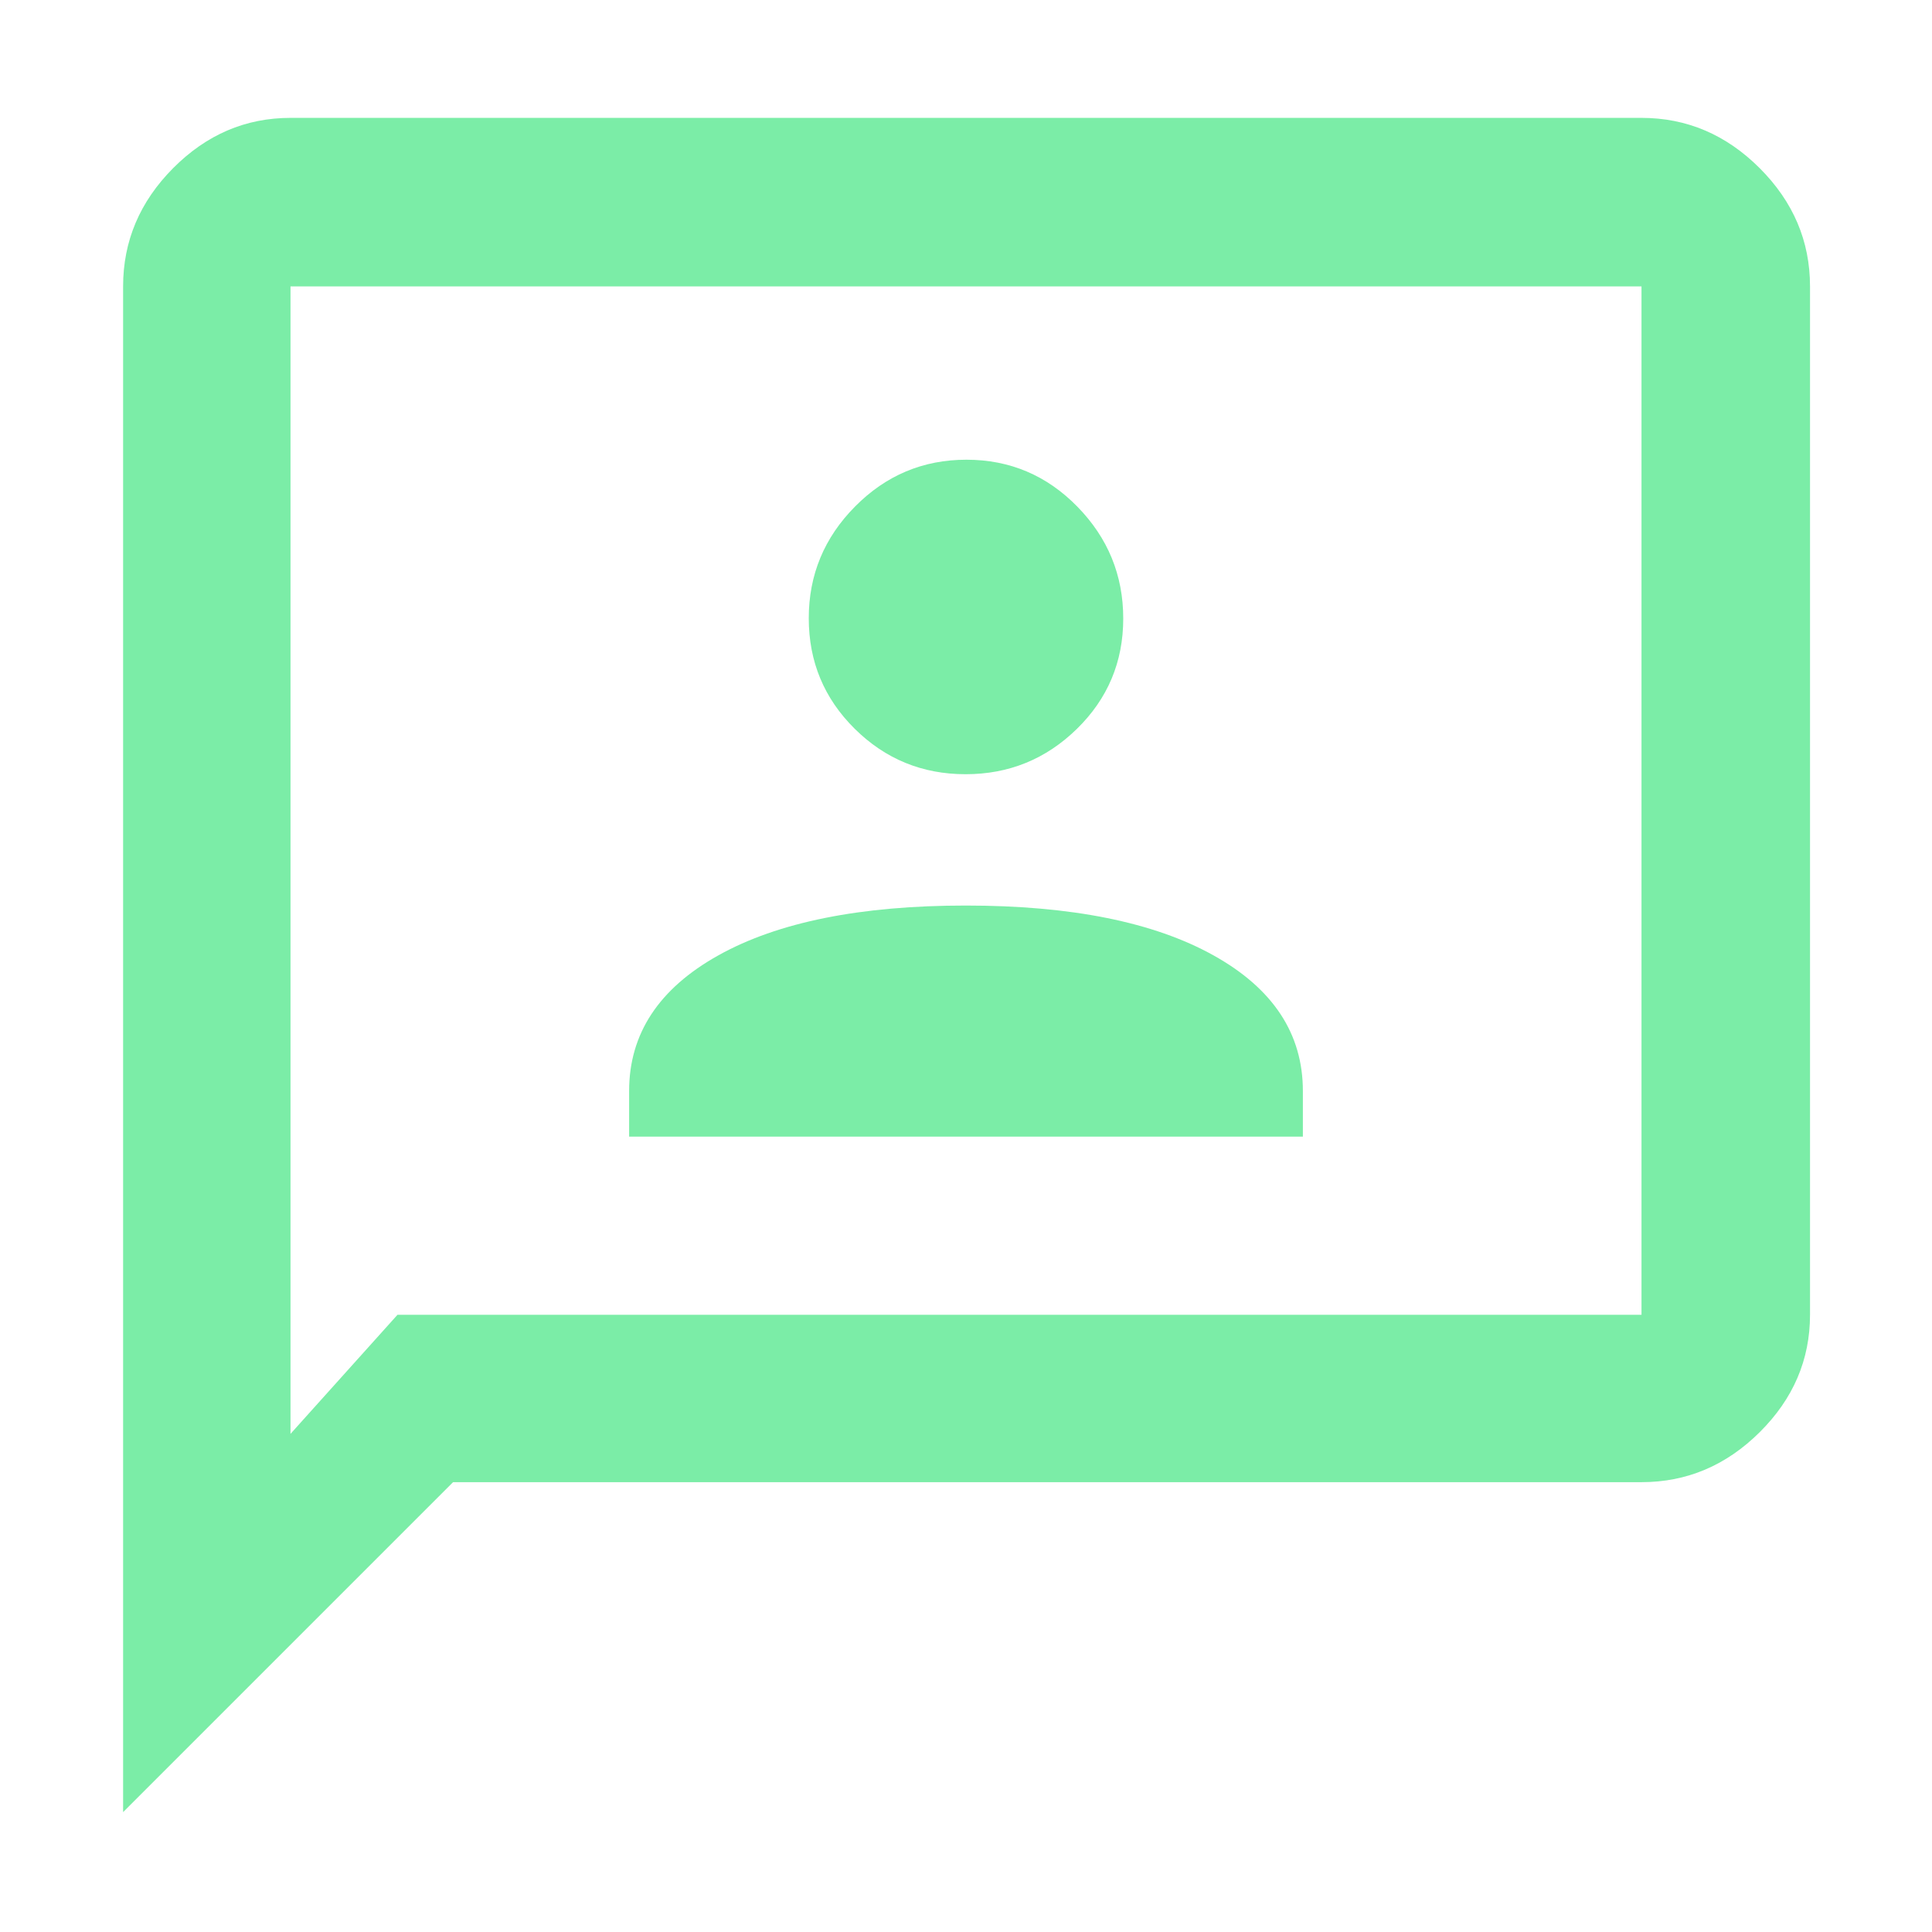
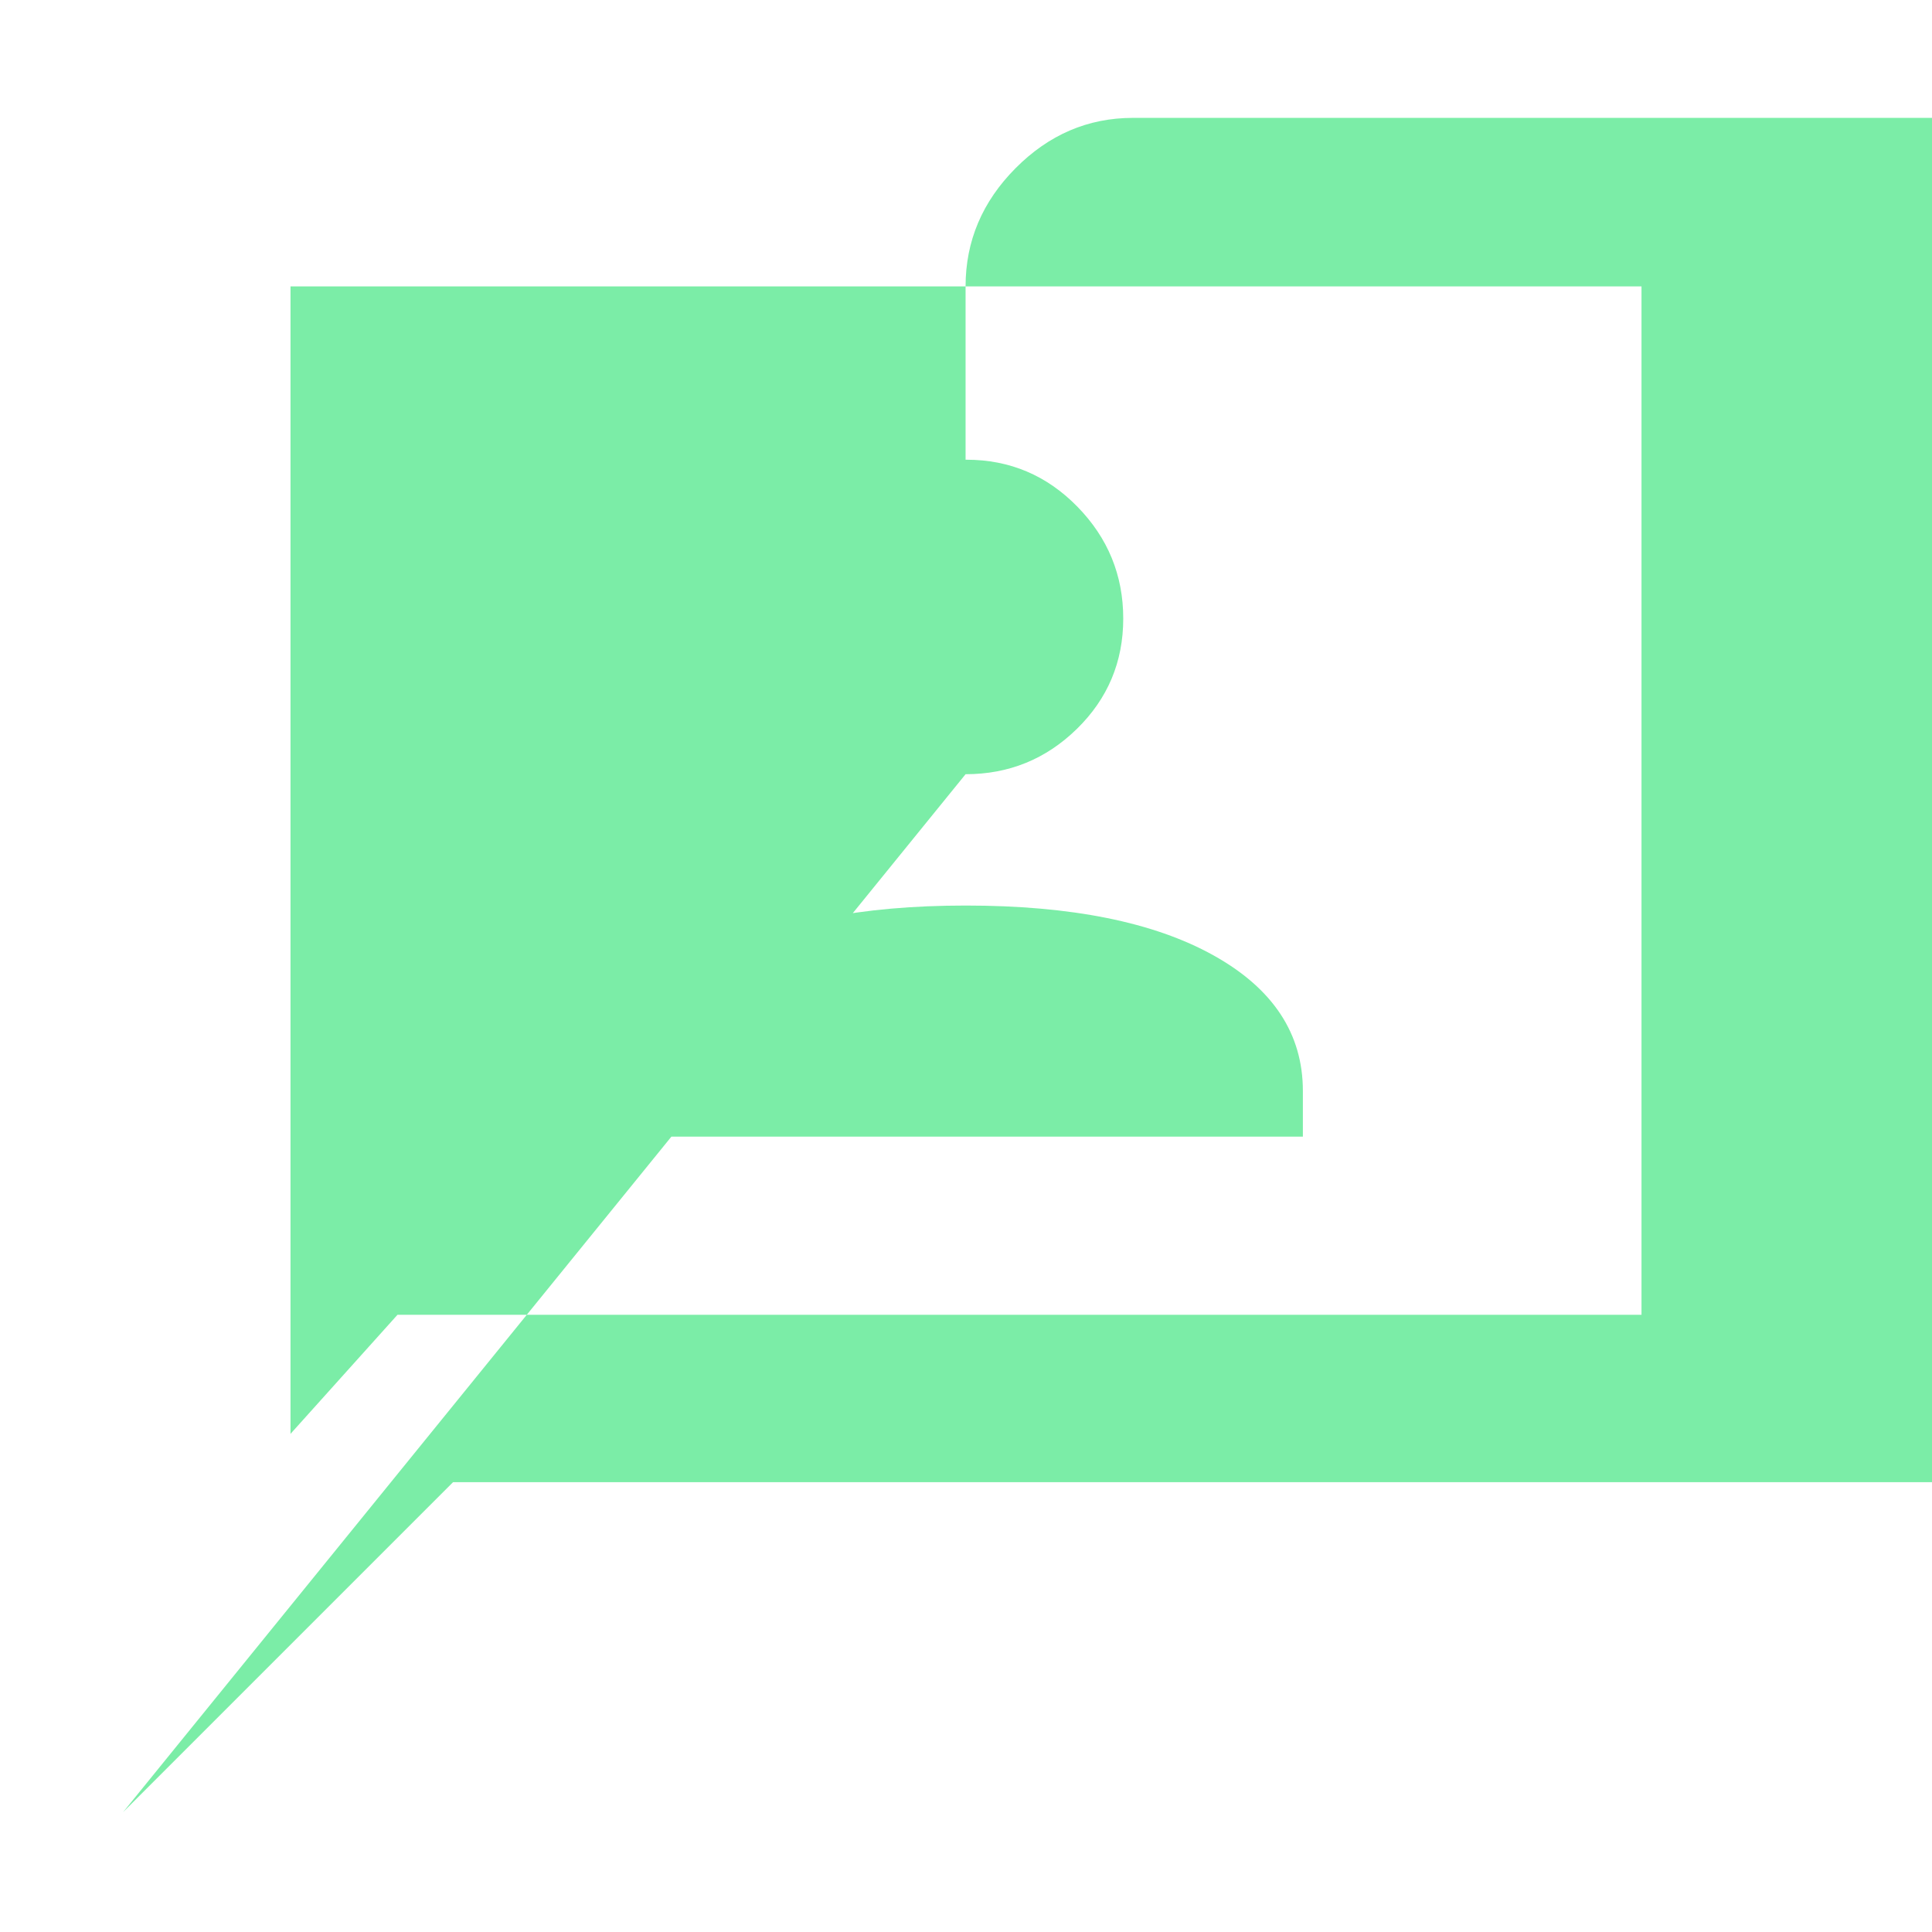
<svg xmlns="http://www.w3.org/2000/svg" preserveAspectRatio="xMidYMid slice" height="200px" viewBox="0 -960 960 960" width="200px" fill="#7beda7">
-   <path d="M312.61-395.22h334.78v-22.69q0-42.66-44.44-67.39-44.45-24.74-123.05-24.74T356.96-485.3q-44.35 24.73-44.35 67.39v22.69ZM479.79-575.3q32.3 0 55.32-22.53 23.02-22.53 23.02-54.83t-22.81-55.6q-22.81-23.31-55.11-23.31t-55.32 23.24q-23.02 23.23-23.02 55.53t22.81 54.9q22.81 22.6 55.11 22.6ZM61.17-59.57V-817.7q0-33.73 24.84-58.73t58.34-25h671.3q33.74 0 58.74 25t25 58.73v511q0 33.51-25 58.34-25 24.84-58.74 24.84H225.13L61.17-59.57ZM197.52-306.7h618.13v-511h-671.3v570.18l53.17-59.18Zm-53.17 0v-511 511Z" />
+   <path d="M312.61-395.22h334.78v-22.69q0-42.66-44.44-67.39-44.45-24.74-123.05-24.74T356.96-485.3q-44.35 24.73-44.35 67.39v22.69ZM479.79-575.3q32.3 0 55.32-22.53 23.02-22.53 23.02-54.83t-22.81-55.6q-22.81-23.31-55.11-23.31t-55.32 23.24q-23.02 23.23-23.02 55.53t22.81 54.9q22.81 22.6 55.11 22.6ZV-817.7q0-33.73 24.84-58.73t58.34-25h671.3q33.74 0 58.74 25t25 58.73v511q0 33.51-25 58.34-25 24.84-58.74 24.84H225.13L61.17-59.57ZM197.52-306.7h618.13v-511h-671.3v570.18l53.17-59.18Zm-53.17 0v-511 511Z" />
</svg>